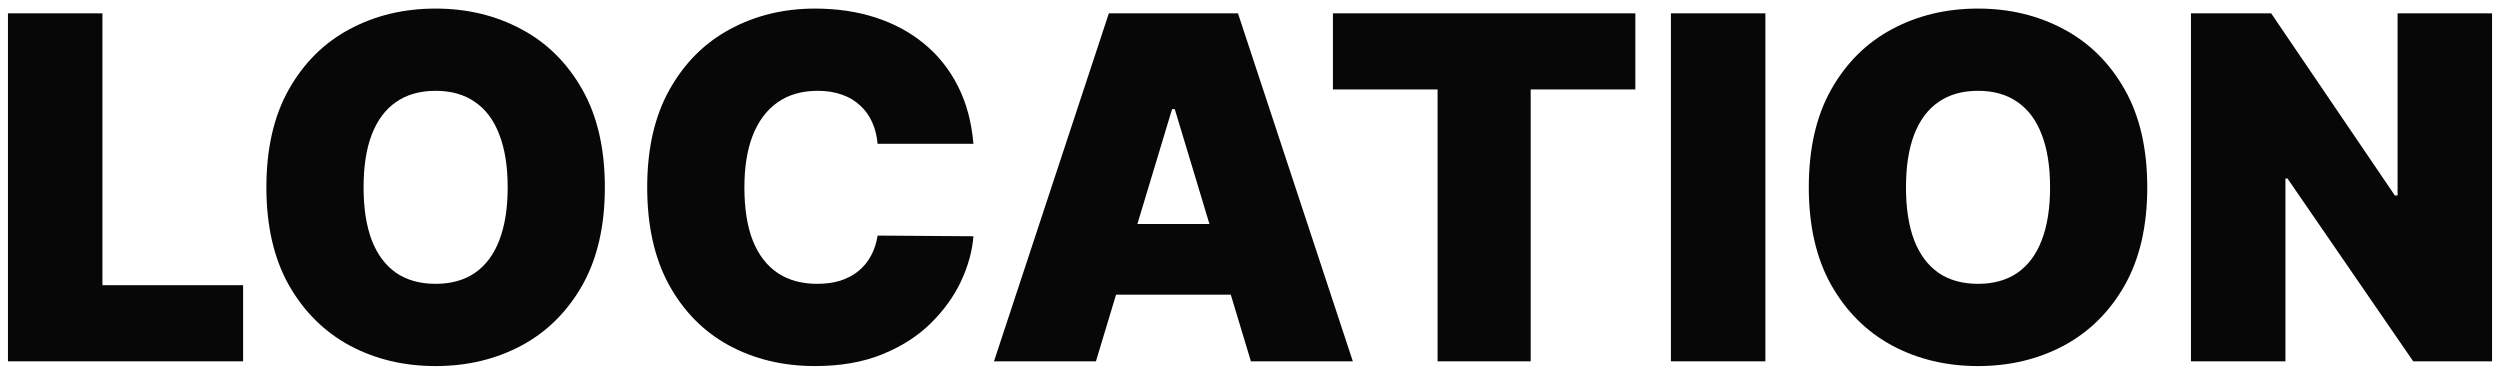
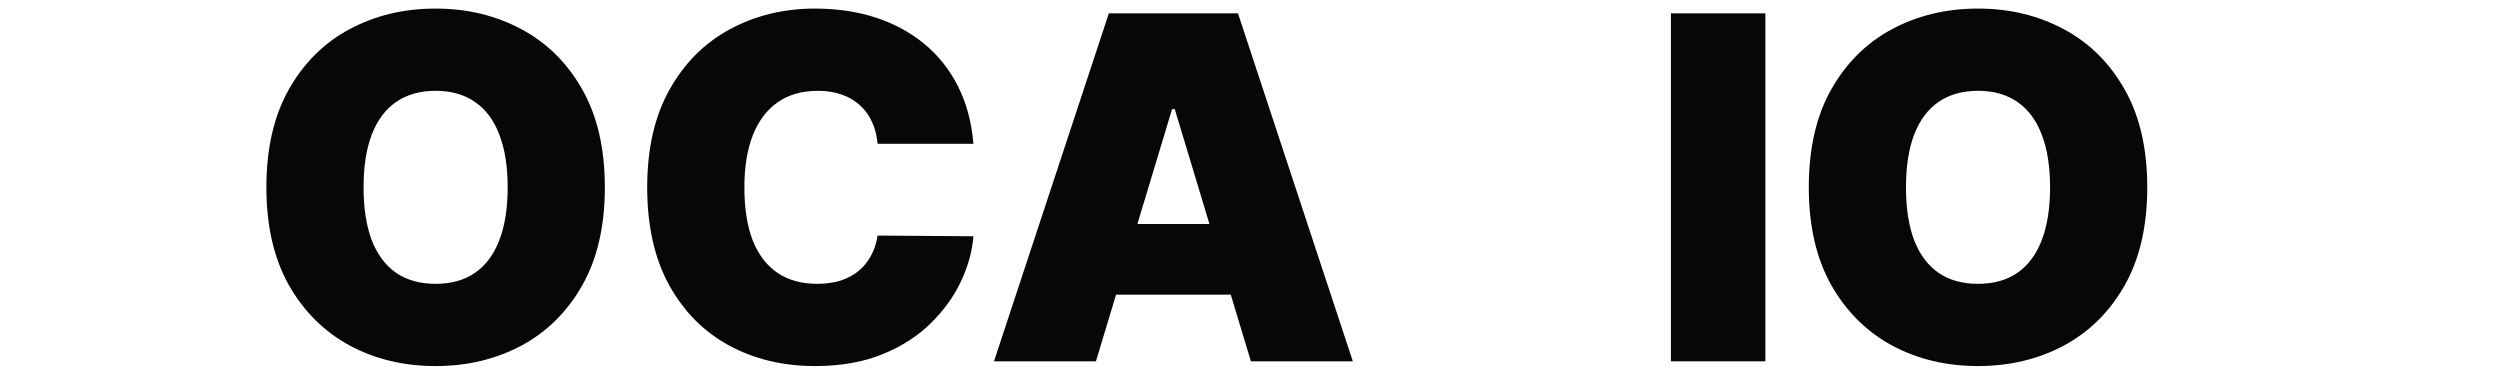
<svg xmlns="http://www.w3.org/2000/svg" width="209" height="31" viewBox="0 0 209 31" fill="none">
-   <path d="M208.335 1.115V30.206H201.744L191.233 14.922H191.063V30.206H183.165V1.115H189.869L200.21 16.342H200.438V1.115H208.335Z" fill="#070707" />
  <path d="M179.511 15.66C179.511 18.899 178.881 21.631 177.622 23.856C176.362 26.072 174.662 27.753 172.522 28.899C170.382 30.035 167.996 30.603 165.363 30.603C162.712 30.603 160.316 30.03 158.176 28.884C156.045 27.729 154.35 26.044 153.09 23.828C151.84 21.602 151.215 18.88 151.215 15.66C151.215 12.421 151.84 9.694 153.09 7.478C154.35 5.253 156.045 3.572 158.176 2.436C160.316 1.29 162.712 0.717 165.363 0.717C167.996 0.717 170.382 1.29 172.522 2.436C174.662 3.572 176.362 5.253 177.622 7.478C178.881 9.694 179.511 12.421 179.511 15.66ZM171.386 15.66C171.386 13.918 171.154 12.45 170.69 11.257C170.235 10.054 169.558 9.145 168.659 8.529C167.768 7.904 166.67 7.592 165.363 7.592C164.056 7.592 162.953 7.904 162.053 8.529C161.163 9.145 160.486 10.054 160.022 11.257C159.568 12.45 159.34 13.918 159.34 15.66C159.34 17.402 159.568 18.875 160.022 20.078C160.486 21.271 161.163 22.18 162.053 22.805C162.953 23.42 164.056 23.728 165.363 23.728C166.67 23.728 167.768 23.42 168.659 22.805C169.558 22.18 170.235 21.271 170.69 20.078C171.154 18.875 171.386 17.402 171.386 15.66Z" fill="#070707" />
  <path d="M147.586 1.115V30.206H139.688V1.115H147.586Z" fill="#070707" />
-   <path d="M111.432 7.478V1.115H136.716V7.478H127.966V30.206H120.182V7.478H111.432Z" fill="#070707" />
-   <path d="M91.62 30.206H83.097L92.7 1.115H103.495L113.097 30.206H104.575L98.211 9.126H97.984L91.62 30.206ZM90.029 18.728H106.052V24.637H90.029V18.728Z" fill="#070707" />
+   <path d="M91.62 30.206H83.097L92.7 1.115H103.495L113.097 30.206H104.575L98.211 9.126H97.984L91.62 30.206ZM90.029 18.728H106.052V24.637H90.029Z" fill="#070707" />
  <path d="M81.379 12.024H73.367C73.311 11.361 73.159 10.759 72.913 10.22C72.676 9.68 72.345 9.216 71.918 8.828C71.502 8.43 70.995 8.127 70.399 7.918C69.802 7.701 69.125 7.592 68.367 7.592C67.042 7.592 65.919 7.914 65.001 8.558C64.092 9.202 63.401 10.125 62.927 11.328C62.463 12.53 62.231 13.974 62.231 15.66C62.231 17.44 62.468 18.932 62.941 20.134C63.424 21.328 64.12 22.227 65.029 22.833C65.938 23.43 67.032 23.728 68.311 23.728C69.04 23.728 69.693 23.638 70.271 23.458C70.848 23.269 71.35 22.999 71.776 22.649C72.203 22.298 72.548 21.877 72.813 21.384C73.088 20.883 73.273 20.319 73.367 19.694L81.379 19.751C81.284 20.982 80.938 22.237 80.342 23.515C79.745 24.784 78.898 25.958 77.799 27.038C76.71 28.108 75.361 28.97 73.751 29.623C72.141 30.276 70.271 30.603 68.14 30.603C65.47 30.603 63.074 30.03 60.953 28.884C58.841 27.739 57.169 26.053 55.938 23.828C54.717 21.602 54.106 18.88 54.106 15.66C54.106 12.421 54.731 9.694 55.981 7.478C57.231 5.253 58.917 3.572 61.038 2.436C63.159 1.29 65.526 0.717 68.14 0.717C69.977 0.717 71.668 0.968 73.211 1.47C74.755 1.972 76.109 2.705 77.274 3.671C78.438 4.628 79.376 5.807 80.086 7.208C80.796 8.61 81.227 10.215 81.379 12.024Z" fill="#070707" />
  <path d="M50.566 15.66C50.566 18.899 49.936 21.631 48.676 23.856C47.417 26.072 45.717 27.753 43.577 28.899C41.437 30.035 39.05 30.603 36.418 30.603C33.766 30.603 31.37 30.03 29.23 28.884C27.1 27.729 25.404 26.044 24.145 23.828C22.895 21.602 22.27 18.88 22.27 15.66C22.27 12.421 22.895 9.694 24.145 7.478C25.404 5.253 27.1 3.572 29.23 2.436C31.37 1.29 33.766 0.717 36.418 0.717C39.05 0.717 41.437 1.29 43.577 2.436C45.717 3.572 47.417 5.253 48.676 7.478C49.936 9.694 50.566 12.421 50.566 15.66ZM42.441 15.66C42.441 13.918 42.209 12.45 41.744 11.257C41.29 10.054 40.613 9.145 39.713 8.529C38.823 7.904 37.725 7.592 36.418 7.592C35.111 7.592 34.008 7.904 33.108 8.529C32.218 9.145 31.541 10.054 31.077 11.257C30.622 12.45 30.395 13.918 30.395 15.66C30.395 17.402 30.622 18.875 31.077 20.078C31.541 21.271 32.218 22.18 33.108 22.805C34.008 23.42 35.111 23.728 36.418 23.728C37.725 23.728 38.823 23.42 39.713 22.805C40.613 22.18 41.29 21.271 41.744 20.078C42.209 18.875 42.441 17.402 42.441 15.66Z" fill="#070707" />
-   <path d="M0.665 30.206V1.115H8.563V23.842H20.324V30.206H0.665Z" fill="#070707" />
</svg>